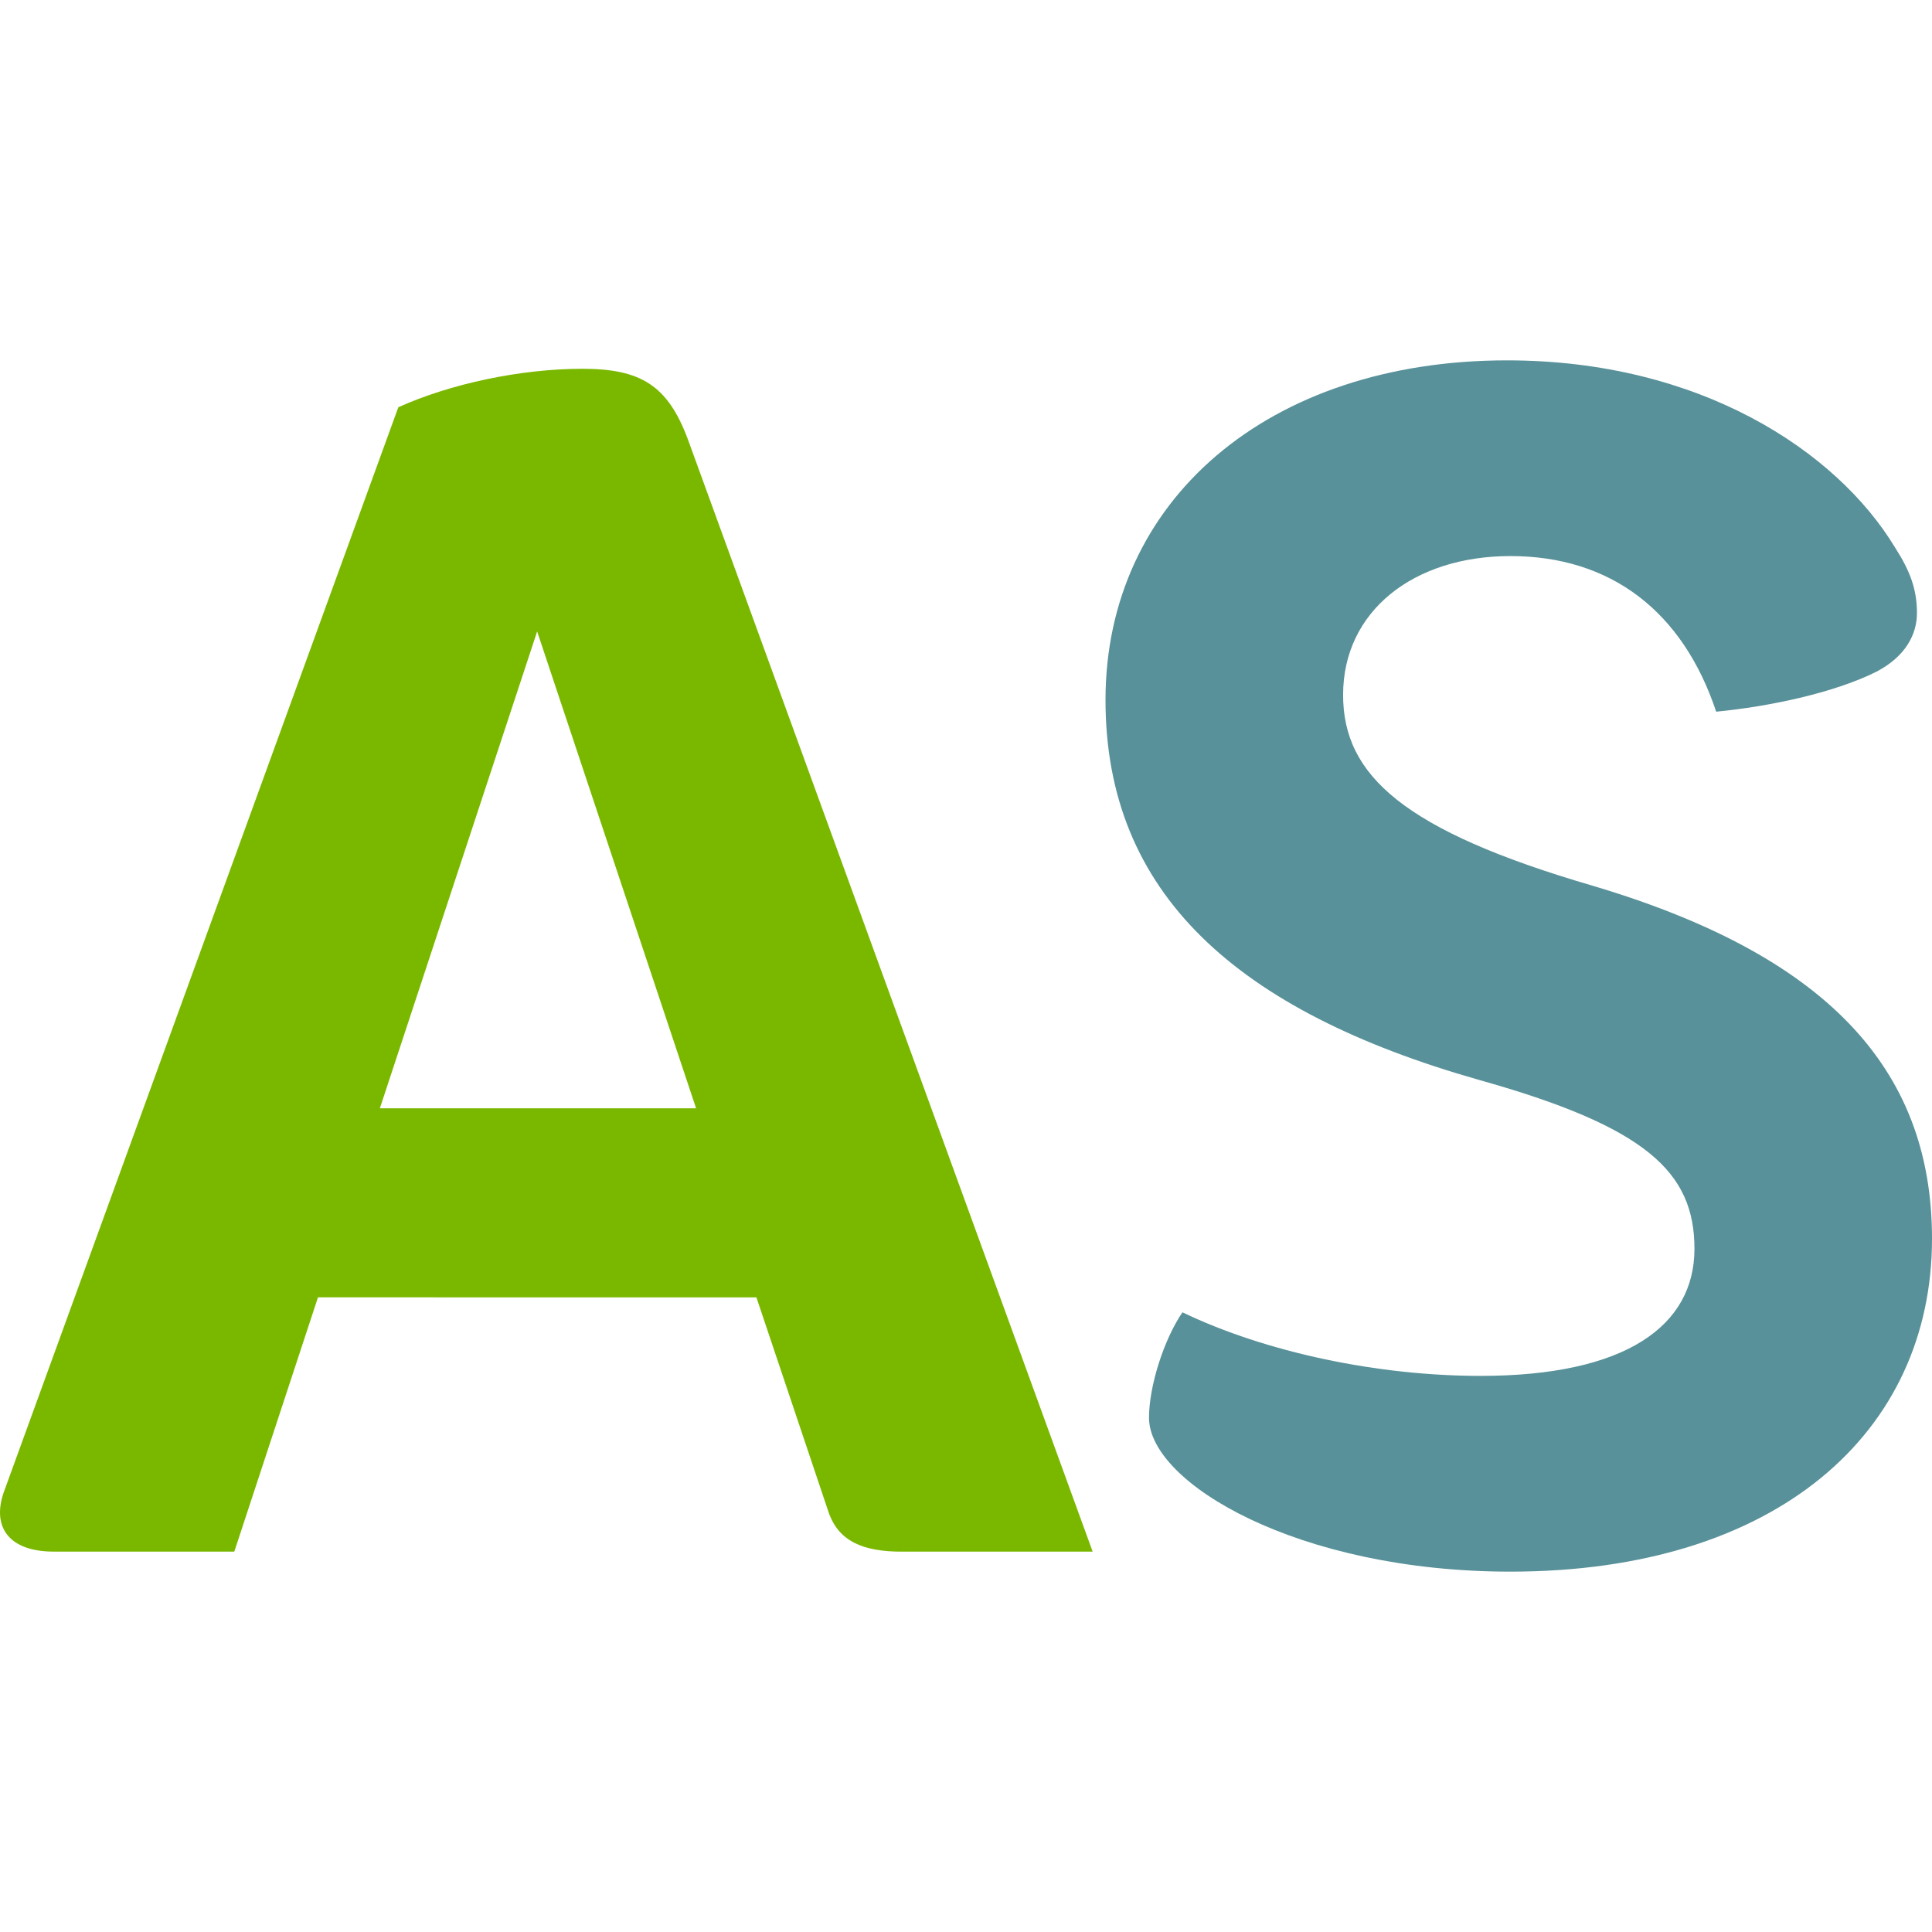
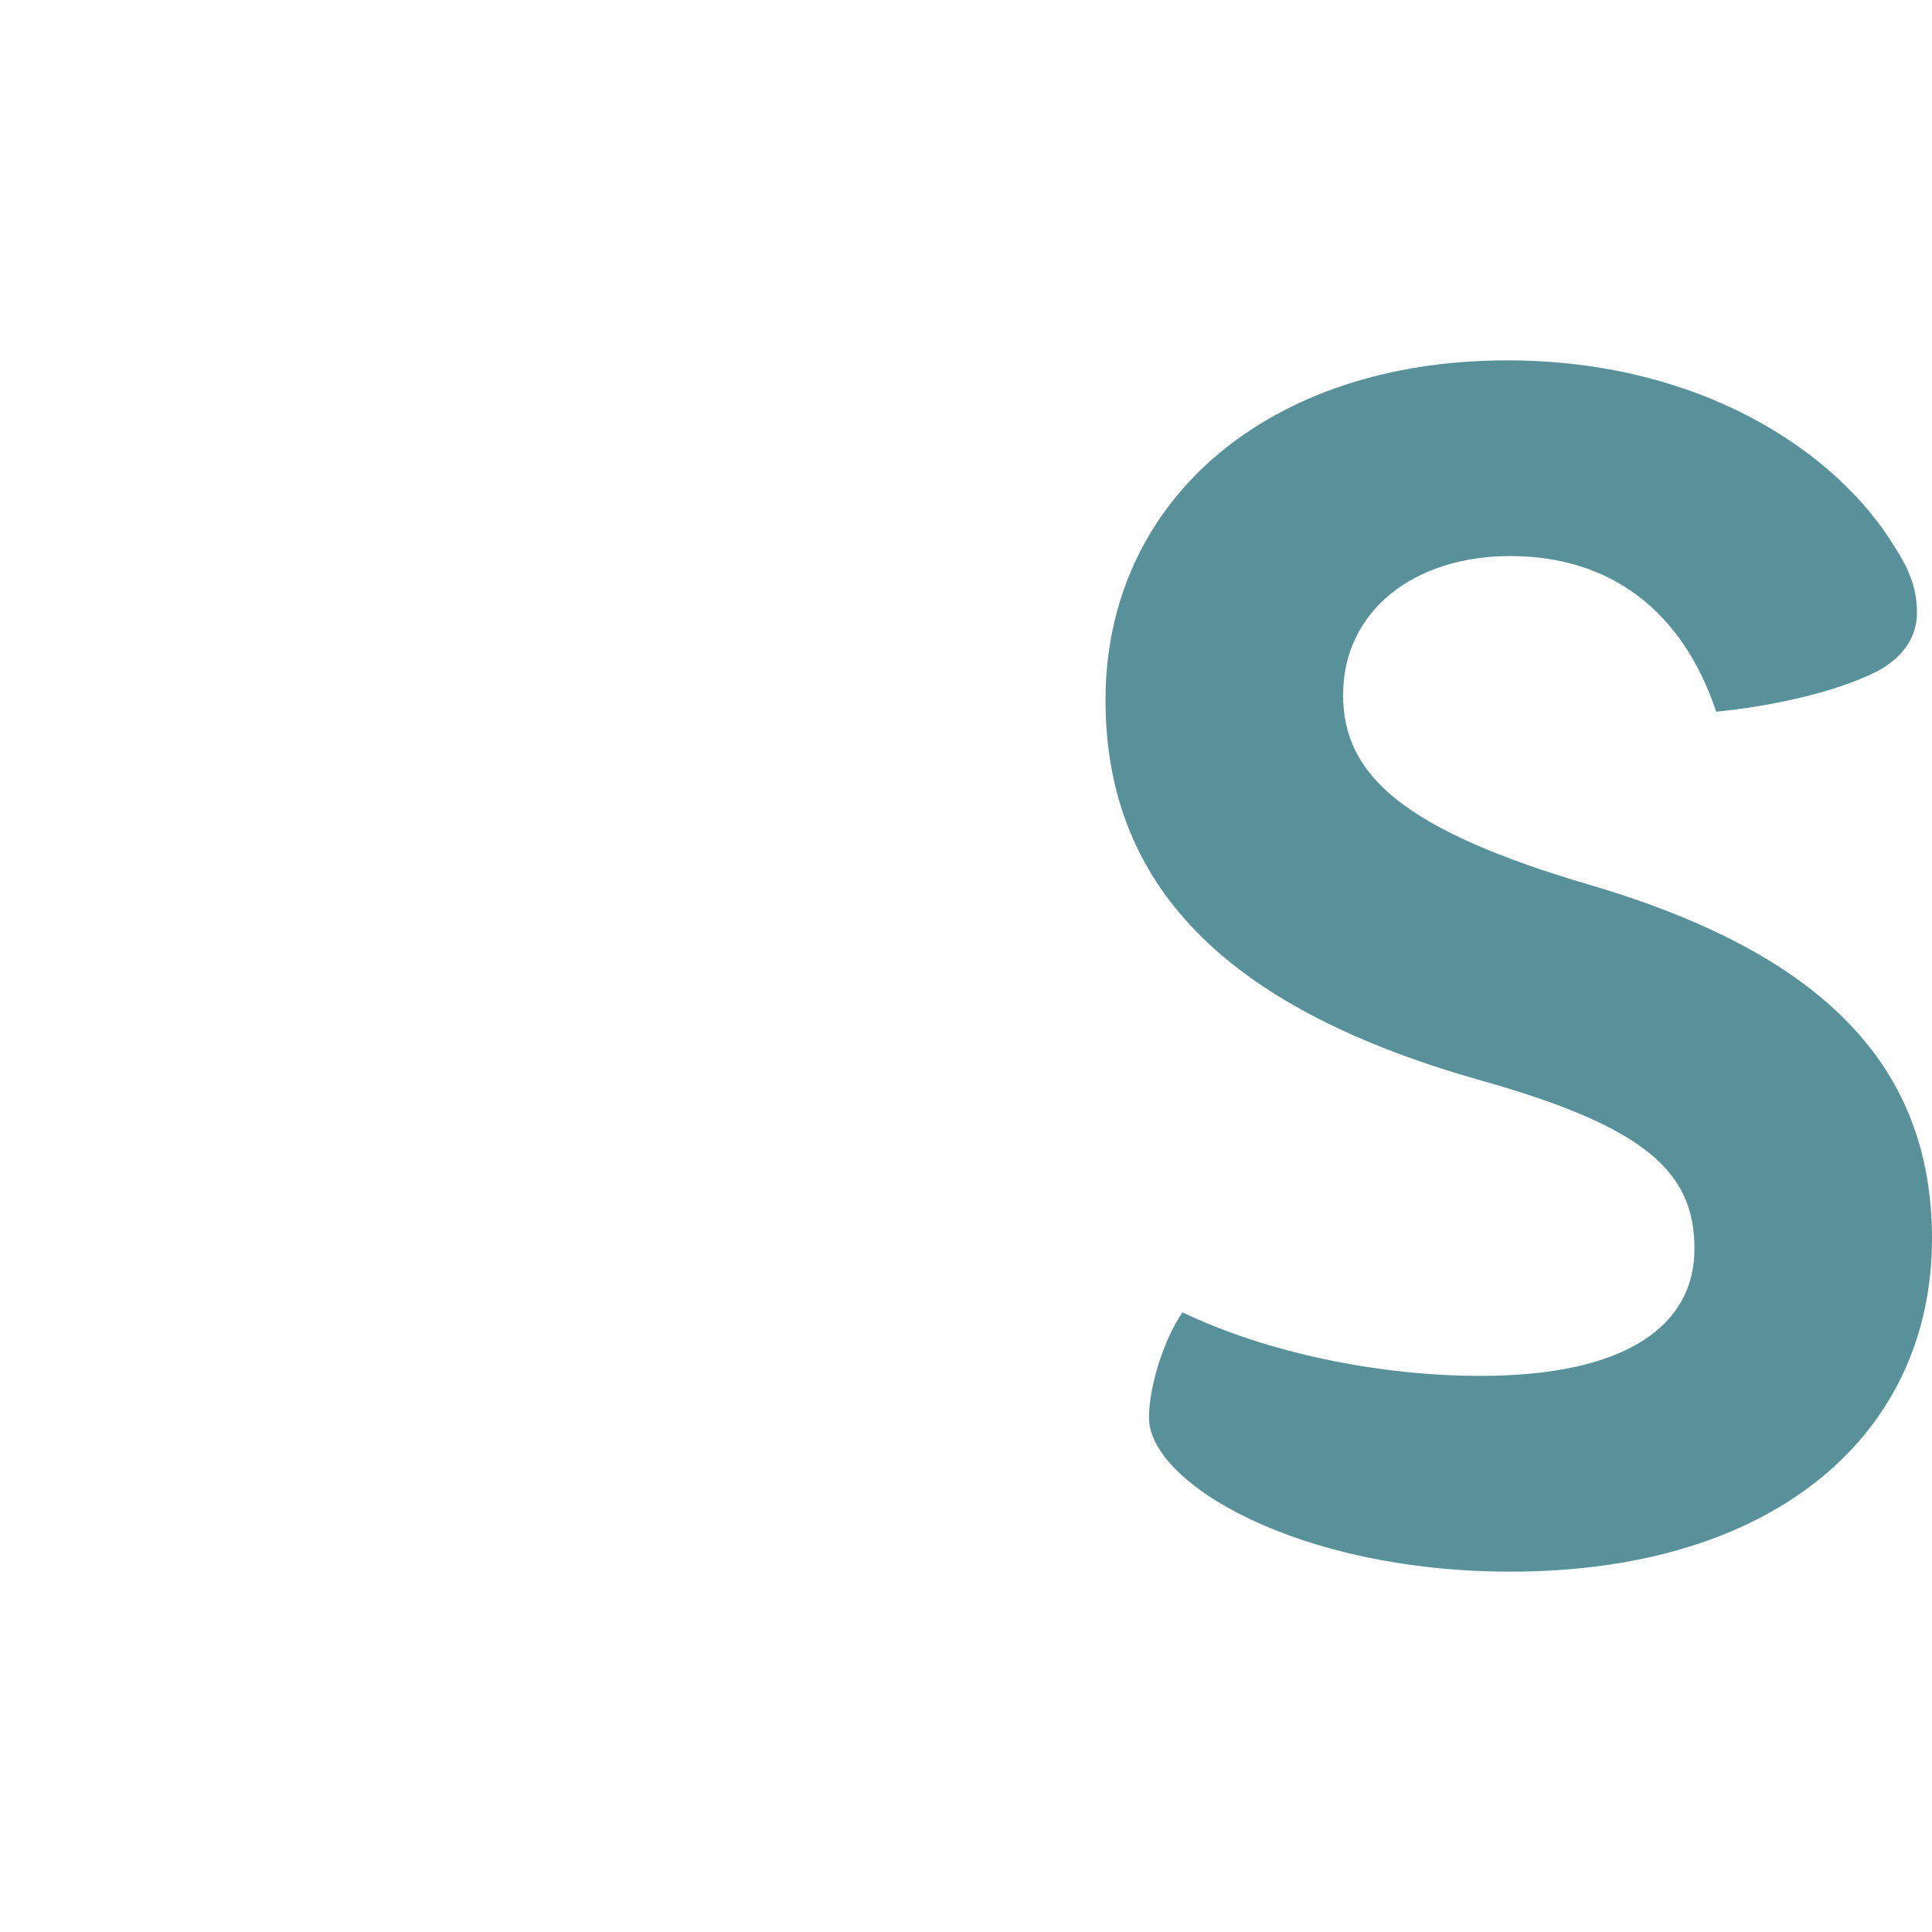
<svg xmlns="http://www.w3.org/2000/svg" viewBox="0 0 489.047 489.047">
-   <path fill="#7ab800" d="M13.577 392.758c-11.01 0-15.67-5.93-12.7-14.82l99.95-274.85c13.13-5.93 30.92-9.74 46.59-9.74 14.82 0 21.6 4.23 26.68 17.79l102.49 281.63h-48.28c-9.74 0-16.09-2.54-18.63-10.16l-18.21-54.21H80.487l-21.18 64.37h-45.73zm122.39-232.92-39.81 120.7h80.04zm258.75 192.68c-267.787-187.093-133.894-93.546 0 0z" />
-   <path fill="#589199" d="M428.917 316.108c0-19.48-12.29-30.92-54.64-42.78-60.99-17.36-94.44-47.01-94.44-96.14 0-50.4 41.08-85.97 101.64-85.97 48.71 0 83.43 22.87 98.25 47.43 3.81 5.93 5.51 10.59 5.51 16.52 0 5.51-2.97 11.01-10.17 14.82-11.01 5.51-27.53 8.89-40.65 10.16-8.47-25.41-26.68-39.39-52.09-39.39-24.56 0-42.35 13.98-42.35 35.15 0 20.33 15.25 34.3 63.1 48.28 58.45 17.36 85.97 45.74 85.97 89.36 0 49.12-39.38 84.28-106.72 84.28-53.78 0-91.48-22.45-91.48-38.96 0-8.05 3.81-19.9 8.47-26.68 21.18 10.17 49.55 16.09 75.38 16.09 36.86.02 54.22-12.69 54.22-32.17z" />
+   <path fill="#589199" d="M428.917 316.108c0-19.48-12.29-30.92-54.64-42.78-60.99-17.36-94.44-47.01-94.44-96.14 0-50.4 41.08-85.97 101.64-85.97 48.71 0 83.43 22.87 98.25 47.43 3.81 5.93 5.51 10.59 5.51 16.52 0 5.51-2.97 11.01-10.17 14.82-11.01 5.51-27.53 8.89-40.65 10.16-8.47-25.41-26.68-39.39-52.09-39.39-24.56 0-42.35 13.98-42.35 35.15 0 20.33 15.25 34.3 63.1 48.28 58.45 17.36 85.97 45.74 85.97 89.36 0 49.12-39.38 84.28-106.72 84.28-53.78 0-91.48-22.45-91.48-38.96 0-8.05 3.81-19.9 8.47-26.68 21.18 10.17 49.55 16.09 75.38 16.09 36.86.02 54.22-12.69 54.22-32.17" />
</svg>